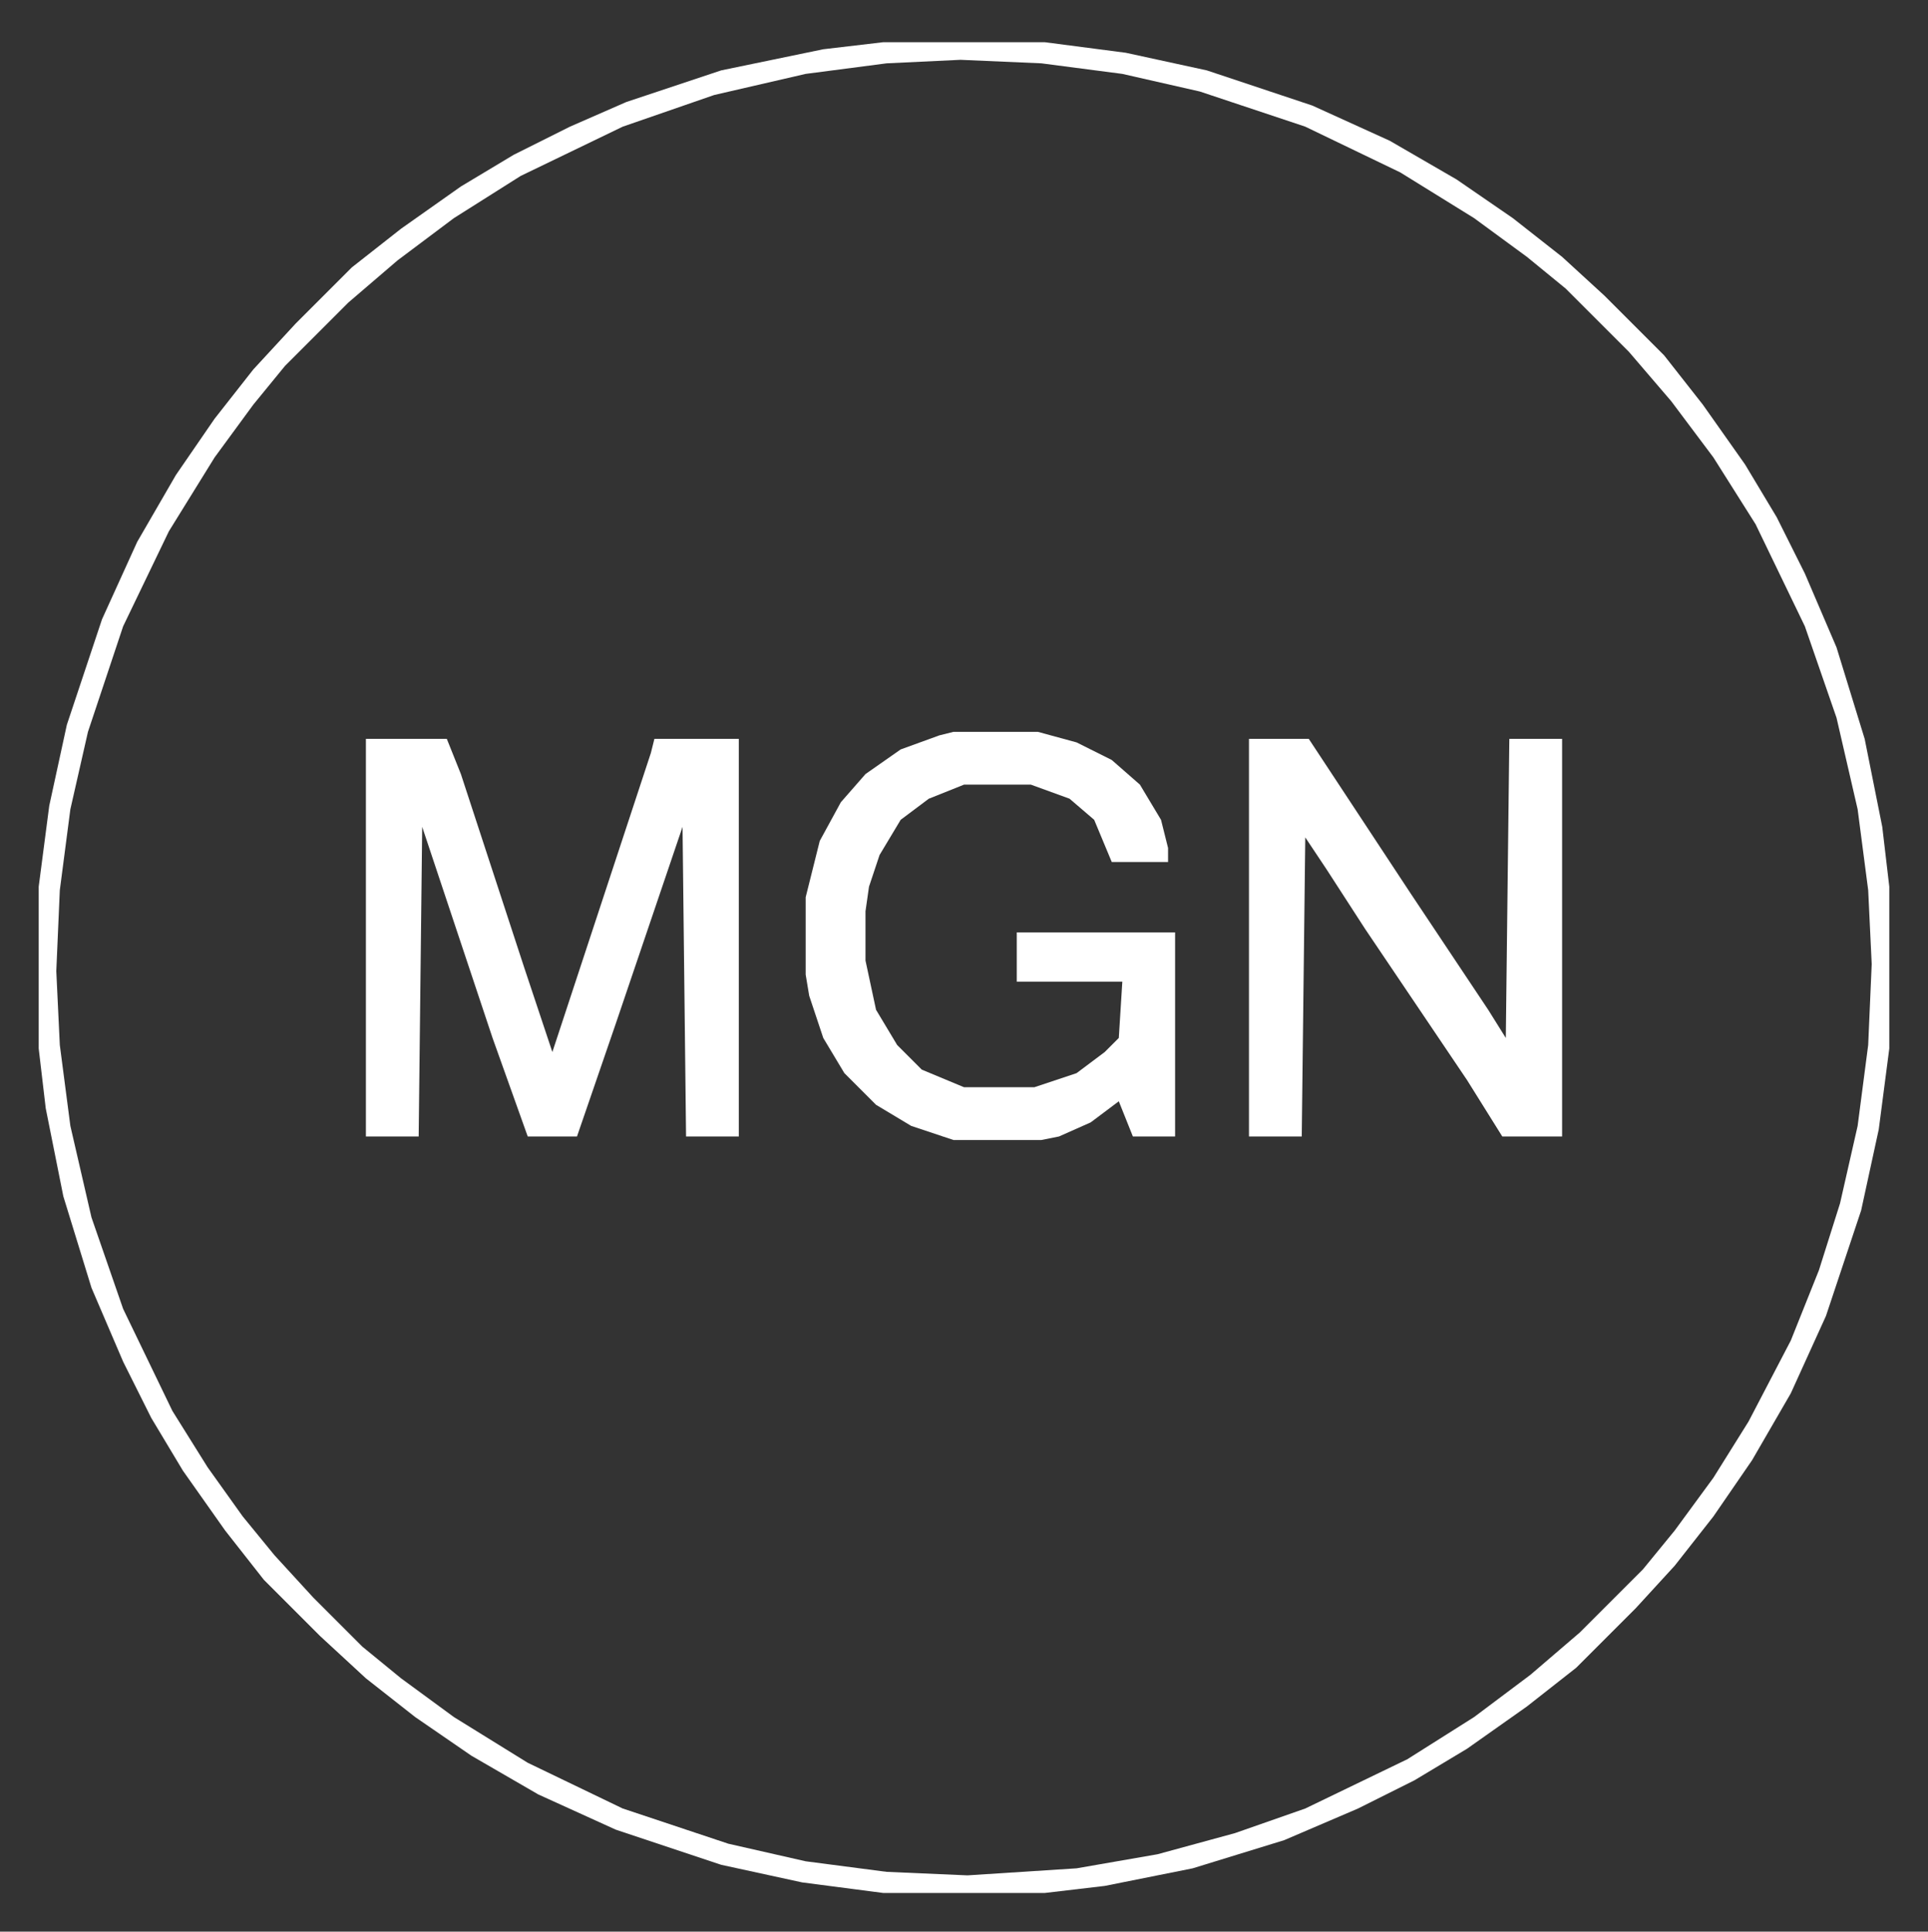
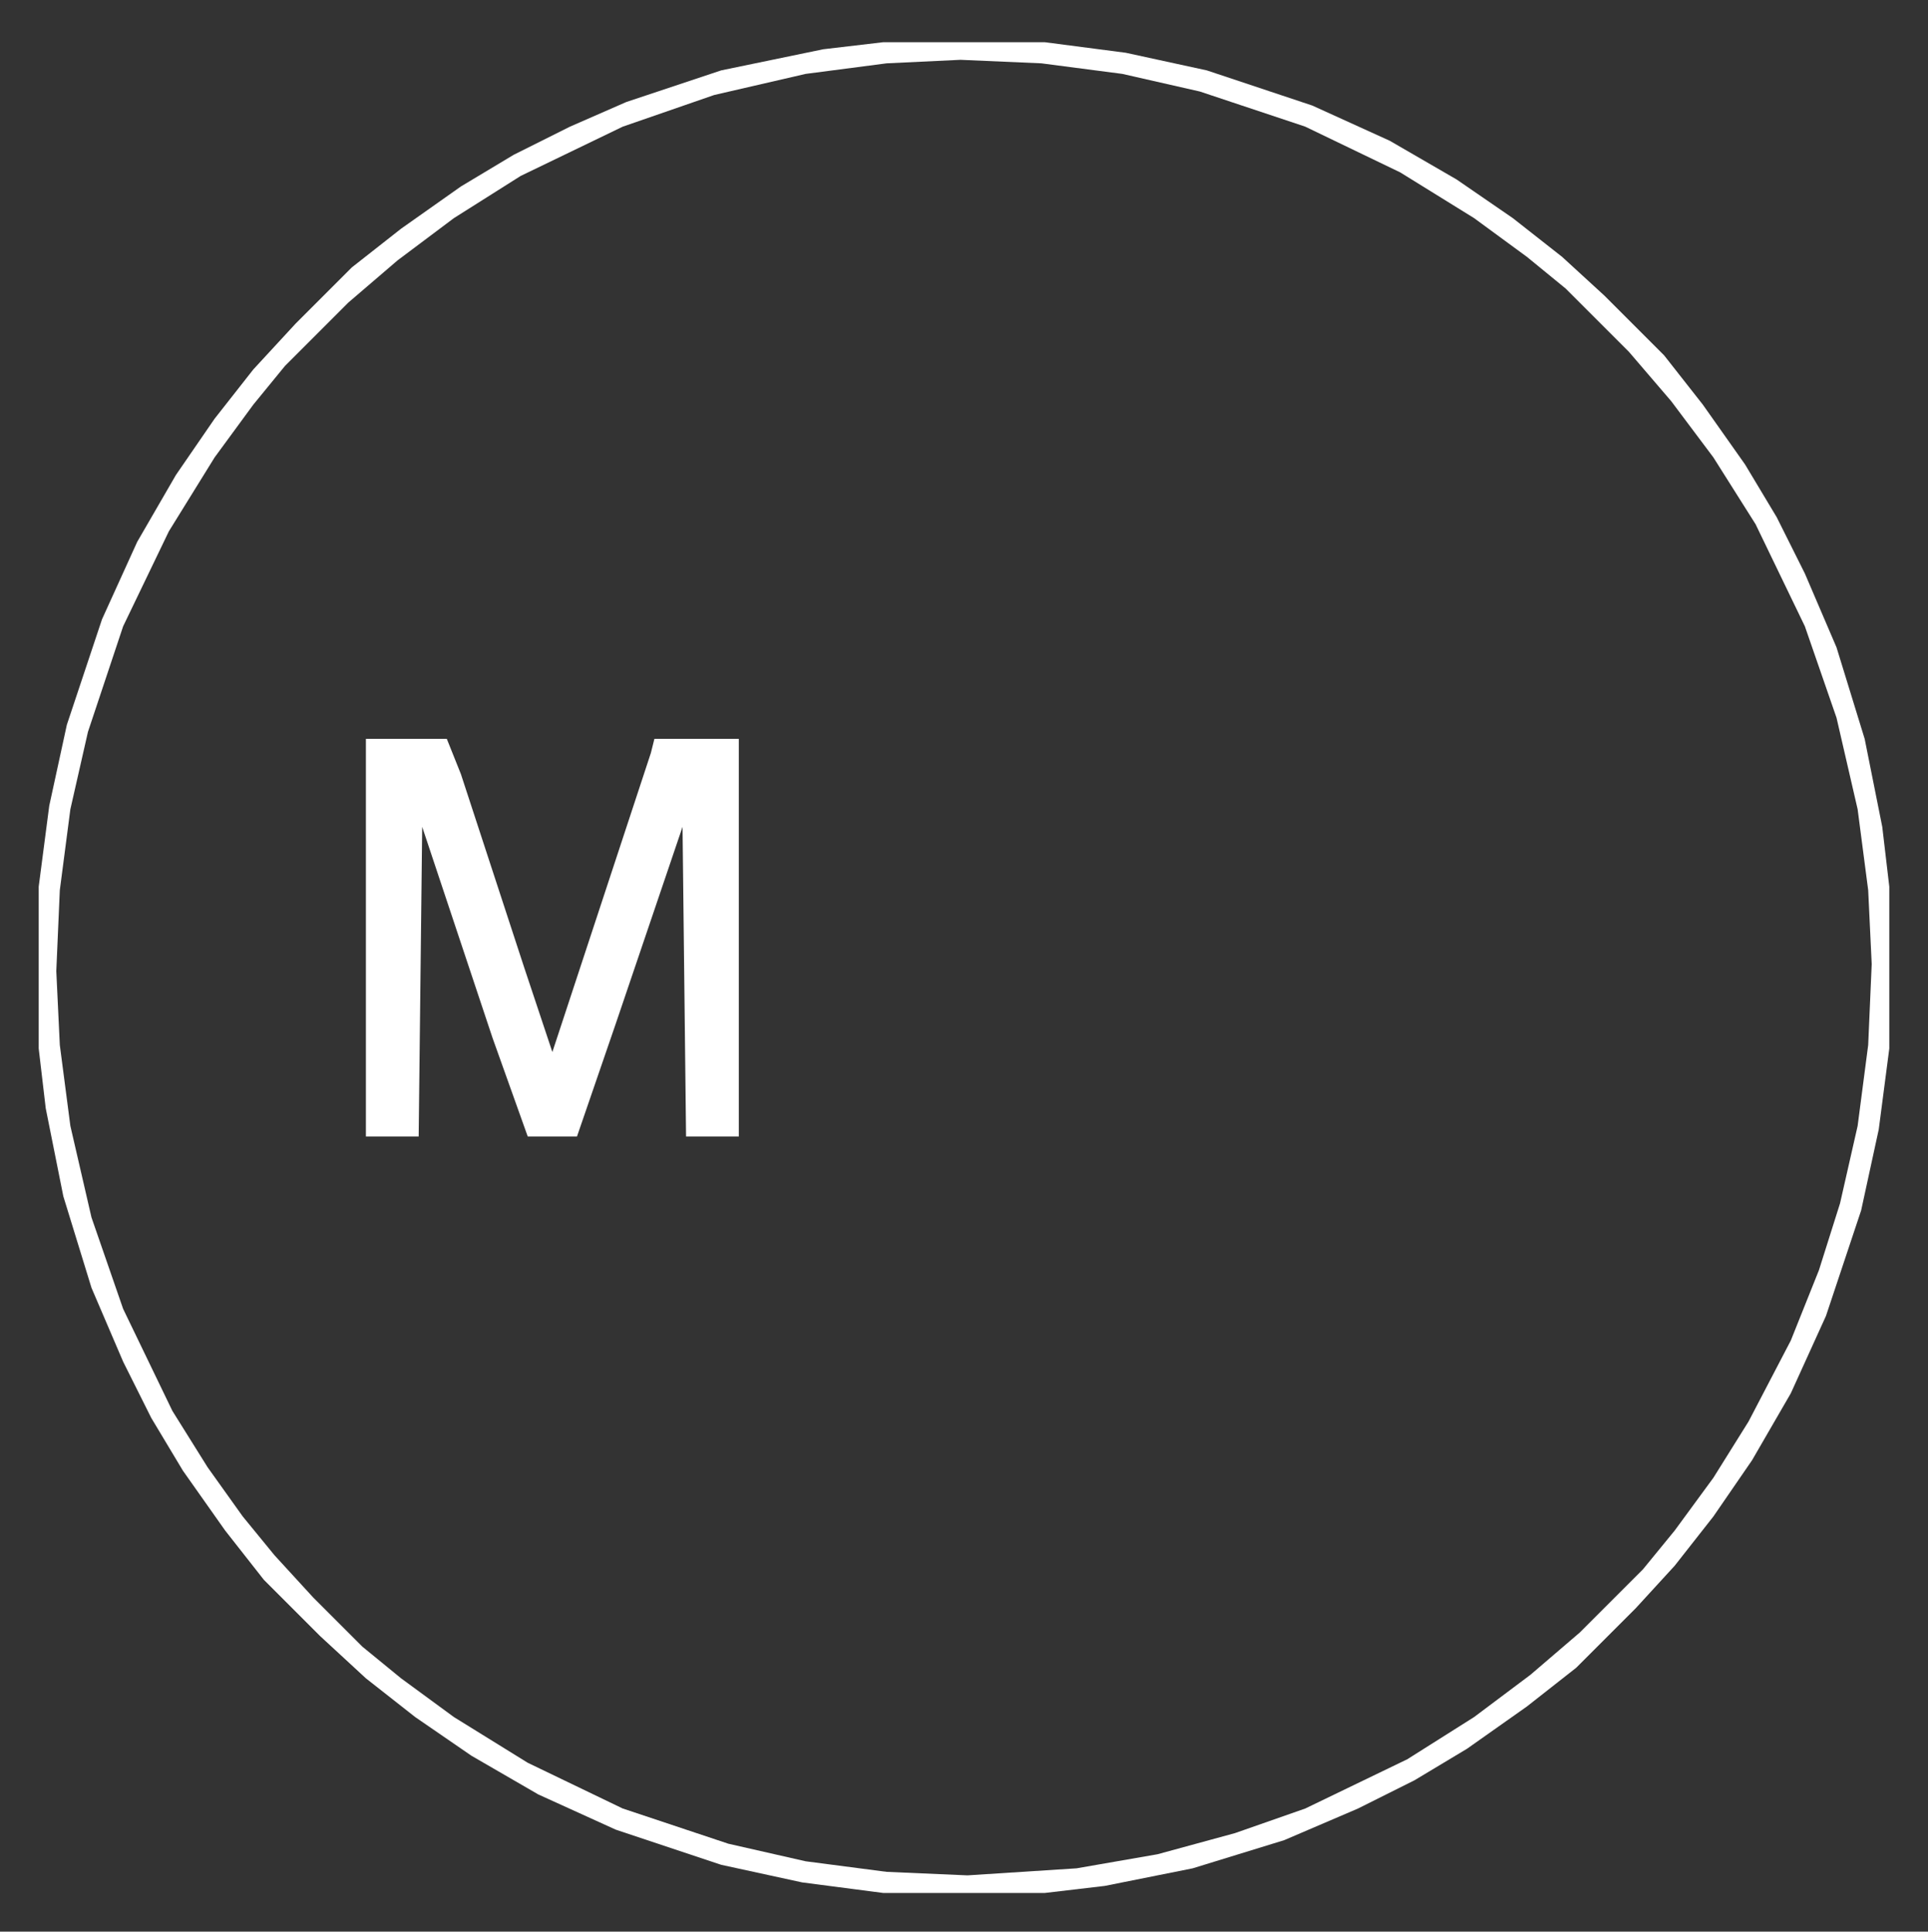
<svg xmlns="http://www.w3.org/2000/svg" version="1.1" width="548" height="549">
  <rect width="100%" height="100%" fill="#333333" stroke="none" />
  <path d="M0,0 L46,0 L69,3 L92,8 L122,18 L144,28 L163,39 L179,50 L193,61 L205,72 L222,89 L233,103 L245,120 L254,135 L262,151 L271,172 L279,198 L284,223 L286,240 L286,286 L283,309 L278,332 L268,362 L258,384 L247,403 L236,419 L225,433 L214,445 L197,462 L183,473 L166,485 L151,494 L135,502 L114,511 L88,519 L63,524 L46,526 L0,526 L-23,523 L-46,518 L-76,508 L-98,498 L-117,487 L-133,476 L-147,465 L-160,453 L-176,437 L-187,423 L-199,406 L-208,391 L-216,375 L-225,354 L-233,328 L-238,303 L-240,286 L-240,240 L-237,217 L-232,194 L-222,164 L-212,142 L-201,123 L-190,107 L-179,93 L-167,80 L-151,64 L-137,53 L-120,41 L-105,32 L-89,24 L-73,17 L-46,8 L-17,2 Z M22,5 L1,6 L-22,9 L-48,15 L-74,24 L-103,38 L-122,50 L-138,62 L-152,74 L-170,92 L-179,103 L-190,118 L-203,139 L-216,166 L-226,196 L-231,218 L-234,241 L-235,264 L-234,285 L-231,308 L-225,334 L-216,360 L-202,389 L-192,405 L-182,419 L-173,430 L-162,442 L-148,456 L-137,465 L-122,476 L-101,489 L-74,502 L-44,512 L-22,517 L1,520 L24,521 L55,519 L78,515 L100,509 L120,502 L149,488 L168,476 L184,464 L198,452 L216,434 L225,423 L236,408 L246,392 L258,369 L266,349 L272,330 L277,308 L280,285 L281,262 L280,241 L277,218 L271,192 L262,166 L248,137 L236,118 L224,102 L212,88 L194,70 L183,61 L168,50 L147,37 L120,24 L90,14 L68,9 L45,6 Z " fill="#FFFFFF" transform="translate(251,12)" />
-   <path d="M0,0 L23,0 L27,10 L45,65 L53,89 L81,4 L82,0 L106,0 L106,113 L91,113 L90,25 L71,81 L60,113 L46,113 L36,85 L16,25 L15,113 L0,113 Z " fill="#FFFFFF" transform="translate(104,210)" />
-   <path d="M0,0 L24,0 L35,3 L45,8 L53,15 L59,25 L61,33 L61,37 L45,37 L40,25 L33,19 L22,15 L3,15 L-7,19 L-15,25 L-21,35 L-24,44 L-25,51 L-25,65 L-22,79 L-16,89 L-9,96 L3,101 L23,101 L35,97 L43,91 L47,87 L48,71 L18,71 L18,57 L63,57 L63,115 L51,115 L47,105 L39,111 L30,115 L25,116 L0,116 L-12,112 L-22,106 L-31,97 L-37,87 L-41,75 L-42,69 L-42,47 L-38,31 L-32,20 L-25,12 L-15,5 L-4,1 Z " fill="#FFFFFF" transform="translate(271,208)" />
-   <path d="M0,0 L17,0 L46,44 L68,77 L73,85 L74,0 L89,0 L89,113 L72,113 L62,97 L33,54 L22,37 L16,28 L15,113 L0,113 Z " fill="#FFFFFF" transform="translate(355,210)" />
+   <path d="M0,0 L23,0 L27,10 L45,65 L53,89 L81,4 L82,0 L106,0 L106,113 L91,113 L90,25 L71,81 L60,113 L46,113 L36,85 L16,25 L15,113 L0,113 " fill="#FFFFFF" transform="translate(104,210)" />
</svg>